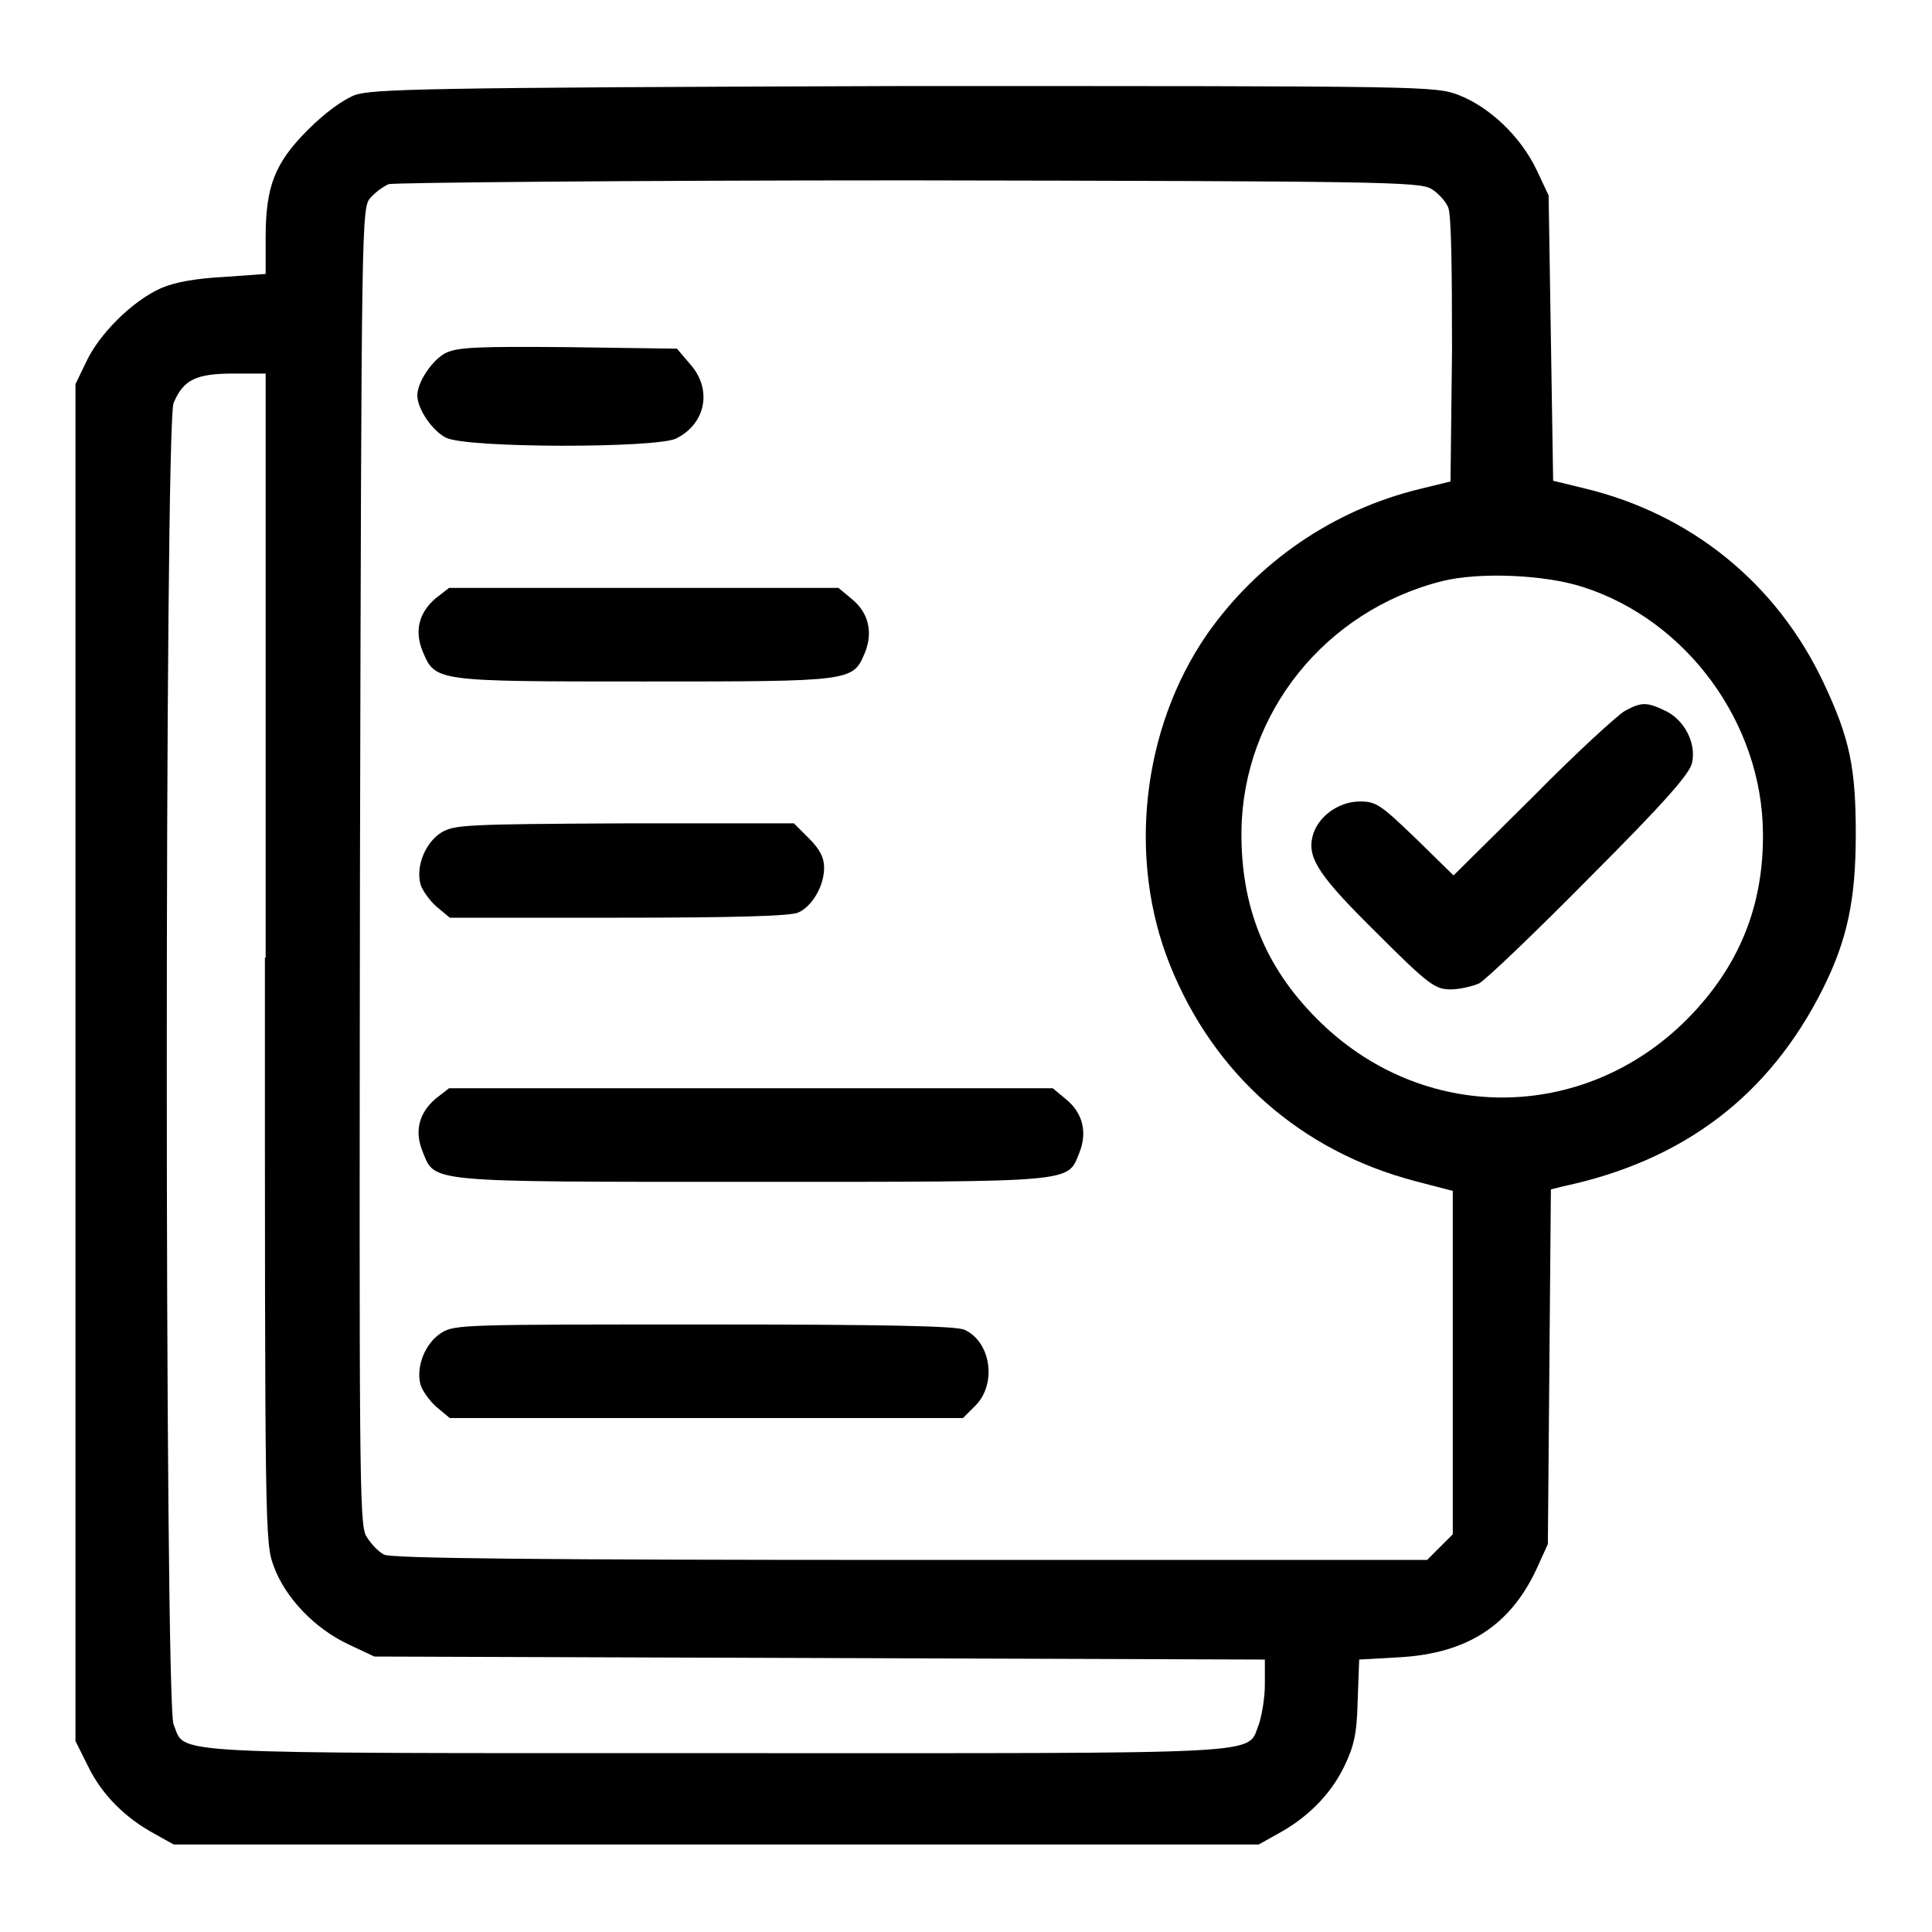
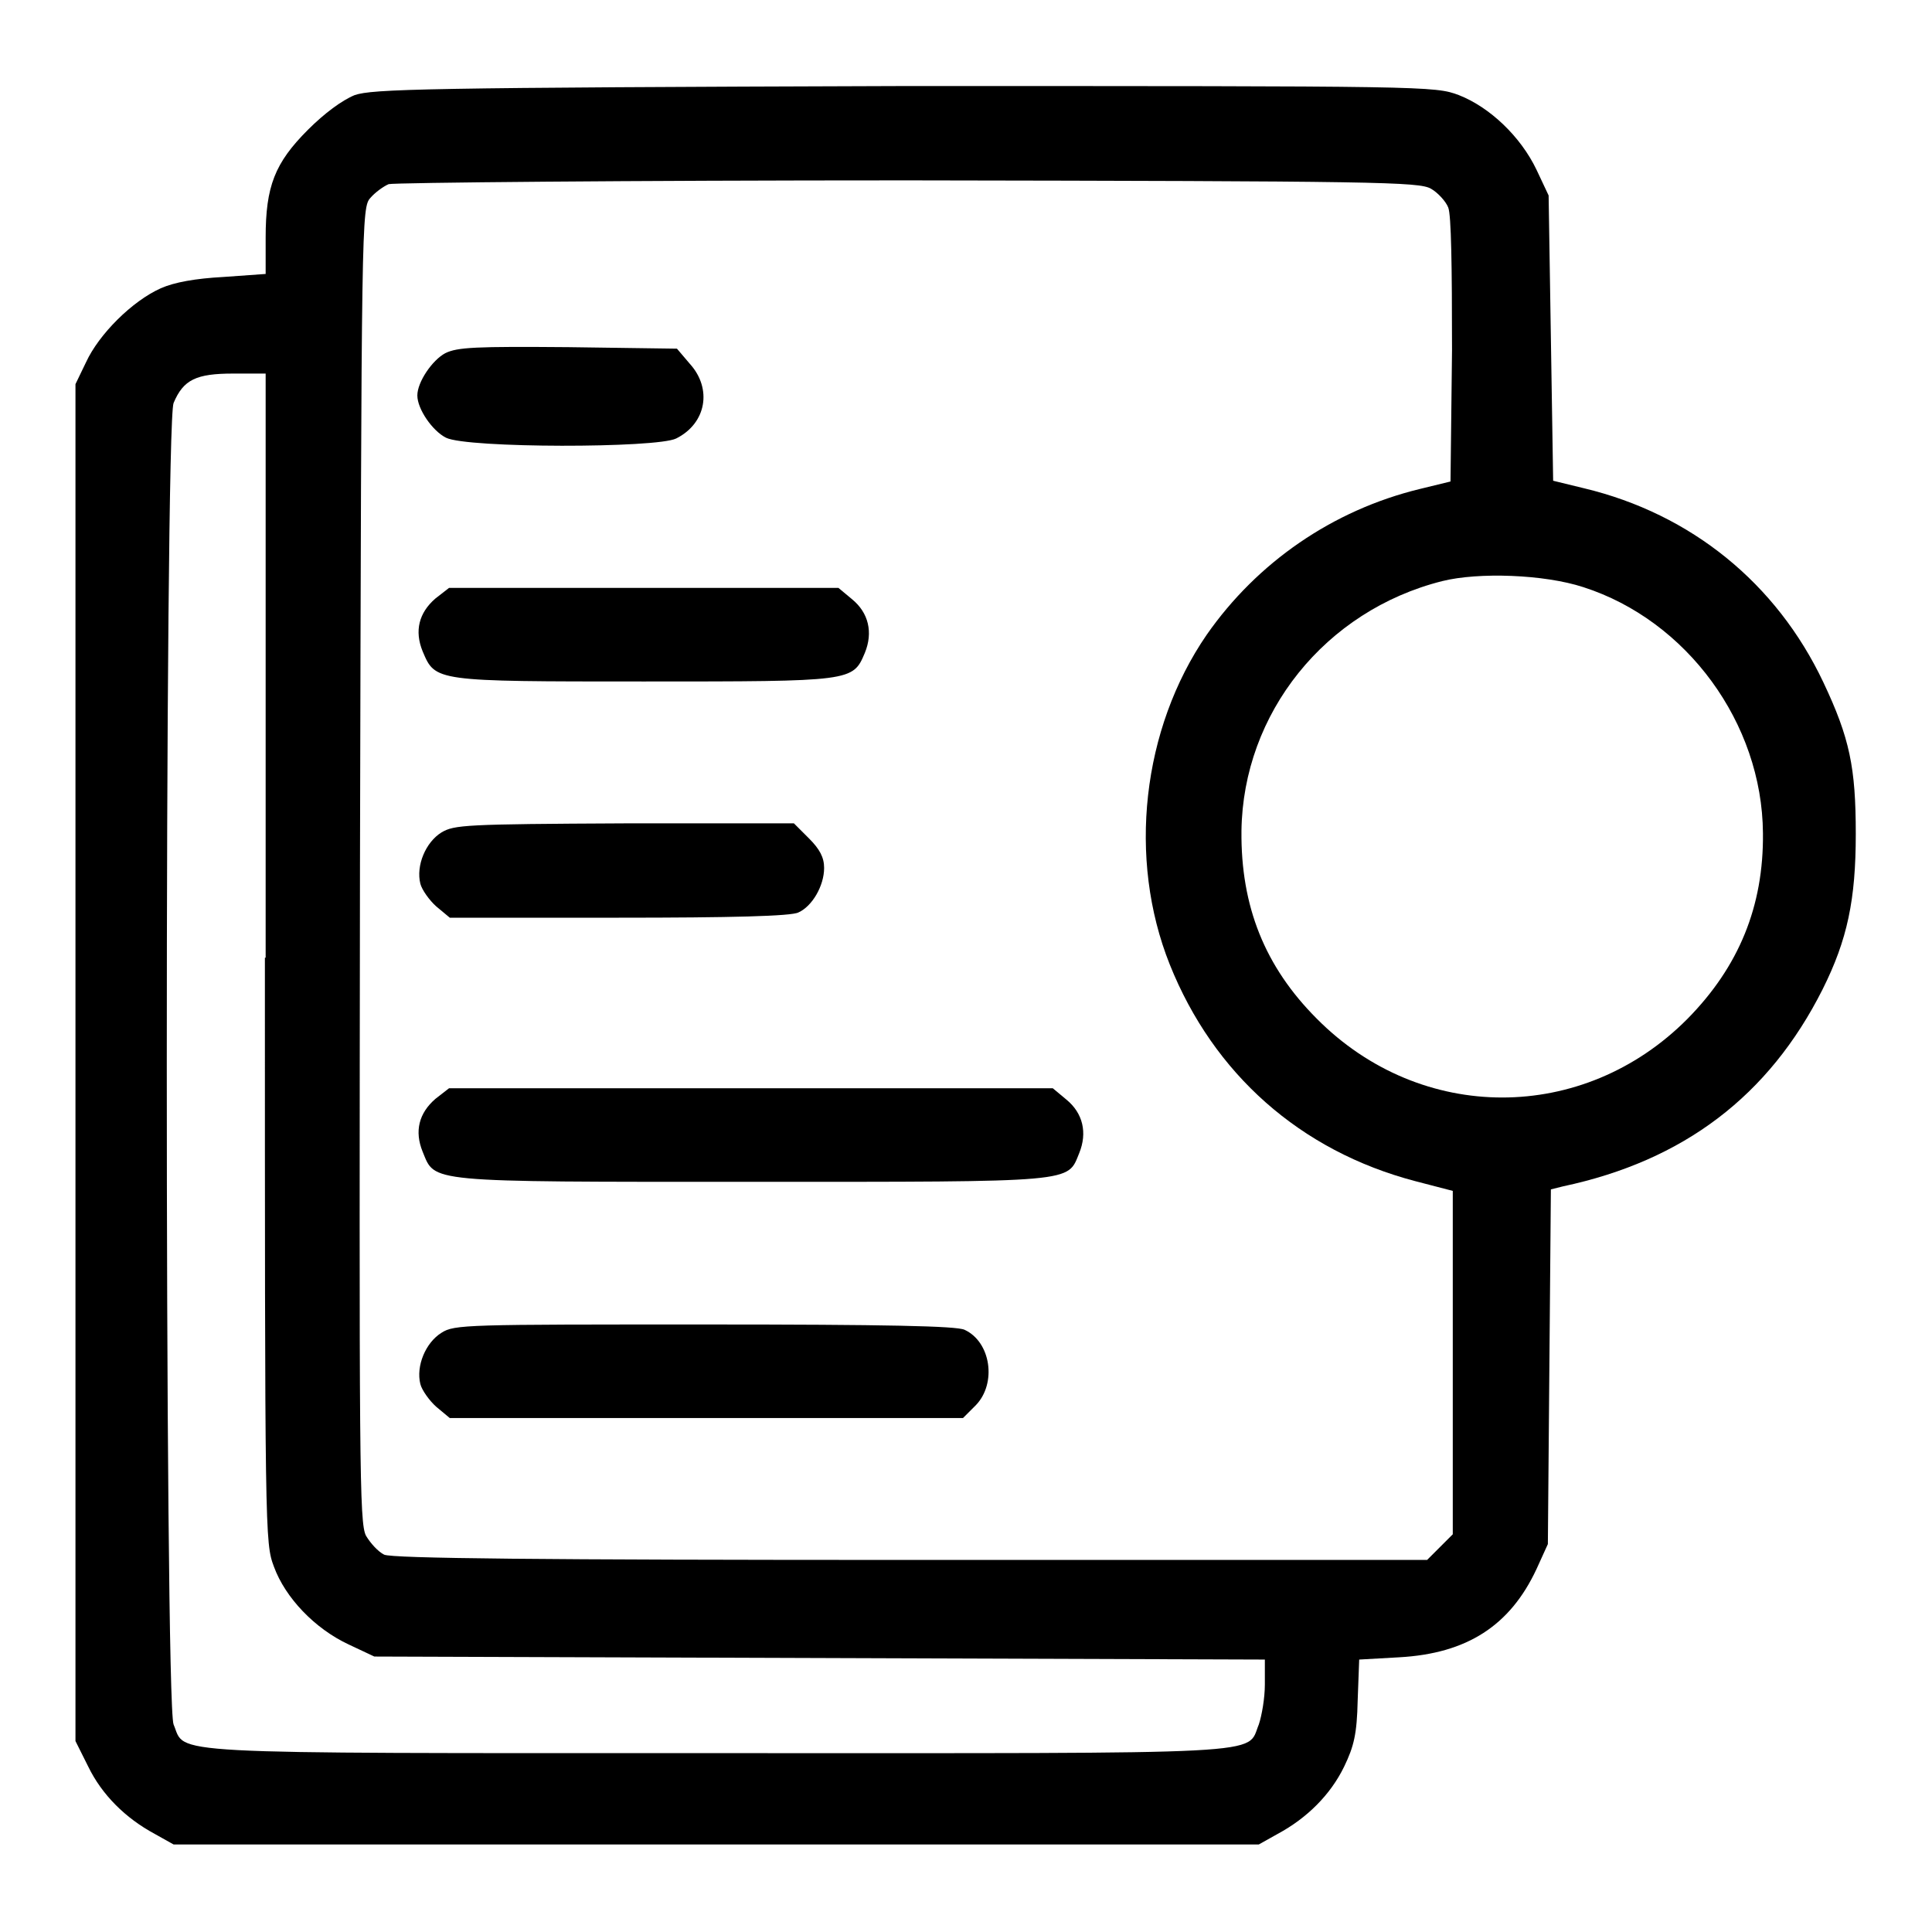
<svg xmlns="http://www.w3.org/2000/svg" version="1.1" x="0px" y="0px" viewBox="0 0 256 256" enable-background="new 0 0 256 256" xml:space="preserve">
  <g>
    <g>
      <g>
        <path fill="#000000" d="M47,12.6c-1.7,0.7-4,2.4-6.2,4.6c-4.4,4.4-5.6,7.5-5.6,14.3v4.8l-5.6,0.4c-3.7,0.2-6.5,0.7-8.3,1.5c-3.8,1.7-8.2,6.1-9.9,9.8L10,50.9v89.9v89.9l1.7,3.4c1.8,3.7,4.9,6.8,8.8,8.9l2.5,1.4h71.9h71.9l2.5-1.4c3.9-2.1,7-5.2,8.8-8.9c1.3-2.7,1.7-4.3,1.8-8.8l0.2-5.4l5.3-0.3c9-0.5,14.7-4.2,18.2-11.7l1.5-3.3l0.2-23.5l0.2-23.5l1.6-0.4c16-3.4,27.3-12,34.4-26.1c3.3-6.6,4.4-11.9,4.4-20.6c0-8.8-0.8-12.7-4.3-20.1c-6.2-13.1-17.5-22.3-31.7-25.7l-4.1-1l-0.3-18.9l-0.3-18.9l-1.6-3.4c-2.1-4.4-6.2-8.3-10.3-9.9c-3.2-1.2-4-1.2-73.5-1.2C55.7,11.6,49.4,11.8,47,12.6z M189.6,25c0.9,0.5,2,1.7,2.3,2.5c0.4,1,0.5,7.7,0.5,18.9l-0.2,17.4l-4.1,1c-11.5,2.8-21.5,9.7-28.2,19.3c-8.6,12.5-10.5,29.7-4.9,43.7c5.8,14.5,17.3,24.7,32.5,28.7l5,1.3v22.7v22.8l-1.7,1.7l-1.7,1.7h-68.4c-49.1,0-68.7-0.2-69.8-0.7c-0.8-0.4-1.8-1.5-2.4-2.5c-0.9-1.7-0.9-9.1-0.8-88.9c0.2-86.1,0.2-87.1,1.4-88.4c0.6-0.7,1.7-1.5,2.4-1.8c0.7-0.2,31.7-0.5,68.8-0.5C182.8,24,188,24.1,189.6,25z M35.1,126.9c0,76.8,0,77.5,1.2,80.7c1.5,4.1,5.4,8.2,9.9,10.3l3.4,1.6l59,0.2l59,0.2v3.3c0,1.8-0.4,4.1-0.8,5.3c-1.7,4.1,2.9,3.8-71.9,3.8s-70.2,0.2-71.9-3.8c-1.2-3-1.2-172.1,0-175.1c1.3-3.1,3-3.9,7.9-3.9h4.3V126.9z M209.8,77.8c13.7,4.4,23.7,18,23.8,32.6c0.1,9.7-3.2,17.7-10,24.6c-13.8,13.9-35.3,13.9-49.1,0c-6.9-6.9-10.1-14.9-10-24.9c0.2-15.6,11.1-29.2,26.6-33.1C195.9,75.8,204.6,76.1,209.8,77.8z" />
        <path fill="#000000" d="M59,46.8c-1.7,0.9-3.7,3.8-3.7,5.6c0,1.8,2,4.7,3.8,5.6c2.8,1.4,27.9,1.4,30.5,0.1c4-2,4.8-6.6,1.8-9.9l-1.7-2L75.3,46C63.1,45.9,60.6,46,59,46.8z" />
        <path fill="#000000" d="M57.7,79.3c-2.2,1.9-2.8,4.3-1.7,7c1.7,4,1.5,4,29.3,4c27.7,0,27.7,0,29.3-3.8c1.1-2.7,0.5-5.3-1.7-7.1l-1.8-1.5H85.4H59.5L57.7,79.3z" />
        <path fill="#000000" d="M58.5,110.3c-2.1,1.3-3.4,4.4-2.8,6.8c0.2,0.8,1.2,2.2,2.1,3l1.8,1.5h22.4c14.8,0,22.9-0.2,23.8-0.7c1.8-0.8,3.4-3.5,3.4-5.9c0-1.4-0.6-2.5-2-3.9l-2-2H82.7C61.6,109.2,60.2,109.3,58.5,110.3z" />
        <path fill="#000000" d="M57.7,145.6c-2.2,1.9-2.8,4.3-1.7,7c1.7,4.1,0.1,4,43.5,4c43.4,0,41.9,0.1,43.5-3.8c1.1-2.7,0.5-5.3-1.7-7.1l-1.8-1.5H99.6H59.5L57.7,145.6z" />
        <path fill="#000000" d="M58.5,176.6c-2.1,1.3-3.4,4.4-2.8,6.8c0.2,0.8,1.2,2.2,2.1,3l1.8,1.5h34h34l1.7-1.7c2.8-2.9,2-8.4-1.5-10c-1.1-0.5-10.2-0.7-34.5-0.7C61.8,175.5,60.2,175.5,58.5,176.6z" />
-         <path fill="#000000" d="M215.3,94.2c-0.9,0.5-6.5,5.6-12.2,11.4l-10.5,10.4l-5-4.9c-4.6-4.4-5.2-4.9-7.4-4.9c-2.9,0-5.7,2.1-6.3,4.7c-0.7,2.9,1.1,5.4,8.7,12.9c6.7,6.7,7.6,7.3,9.6,7.3c1.2,0,2.9-0.4,3.8-0.8c0.9-0.5,7.5-6.8,14.7-14.1c9.9-9.9,13.2-13.7,13.5-15.1c0.6-2.6-1-5.7-3.5-6.9C218.2,93,217.5,93,215.3,94.2z" />
      </g>
    </g>
  </g>
</svg>